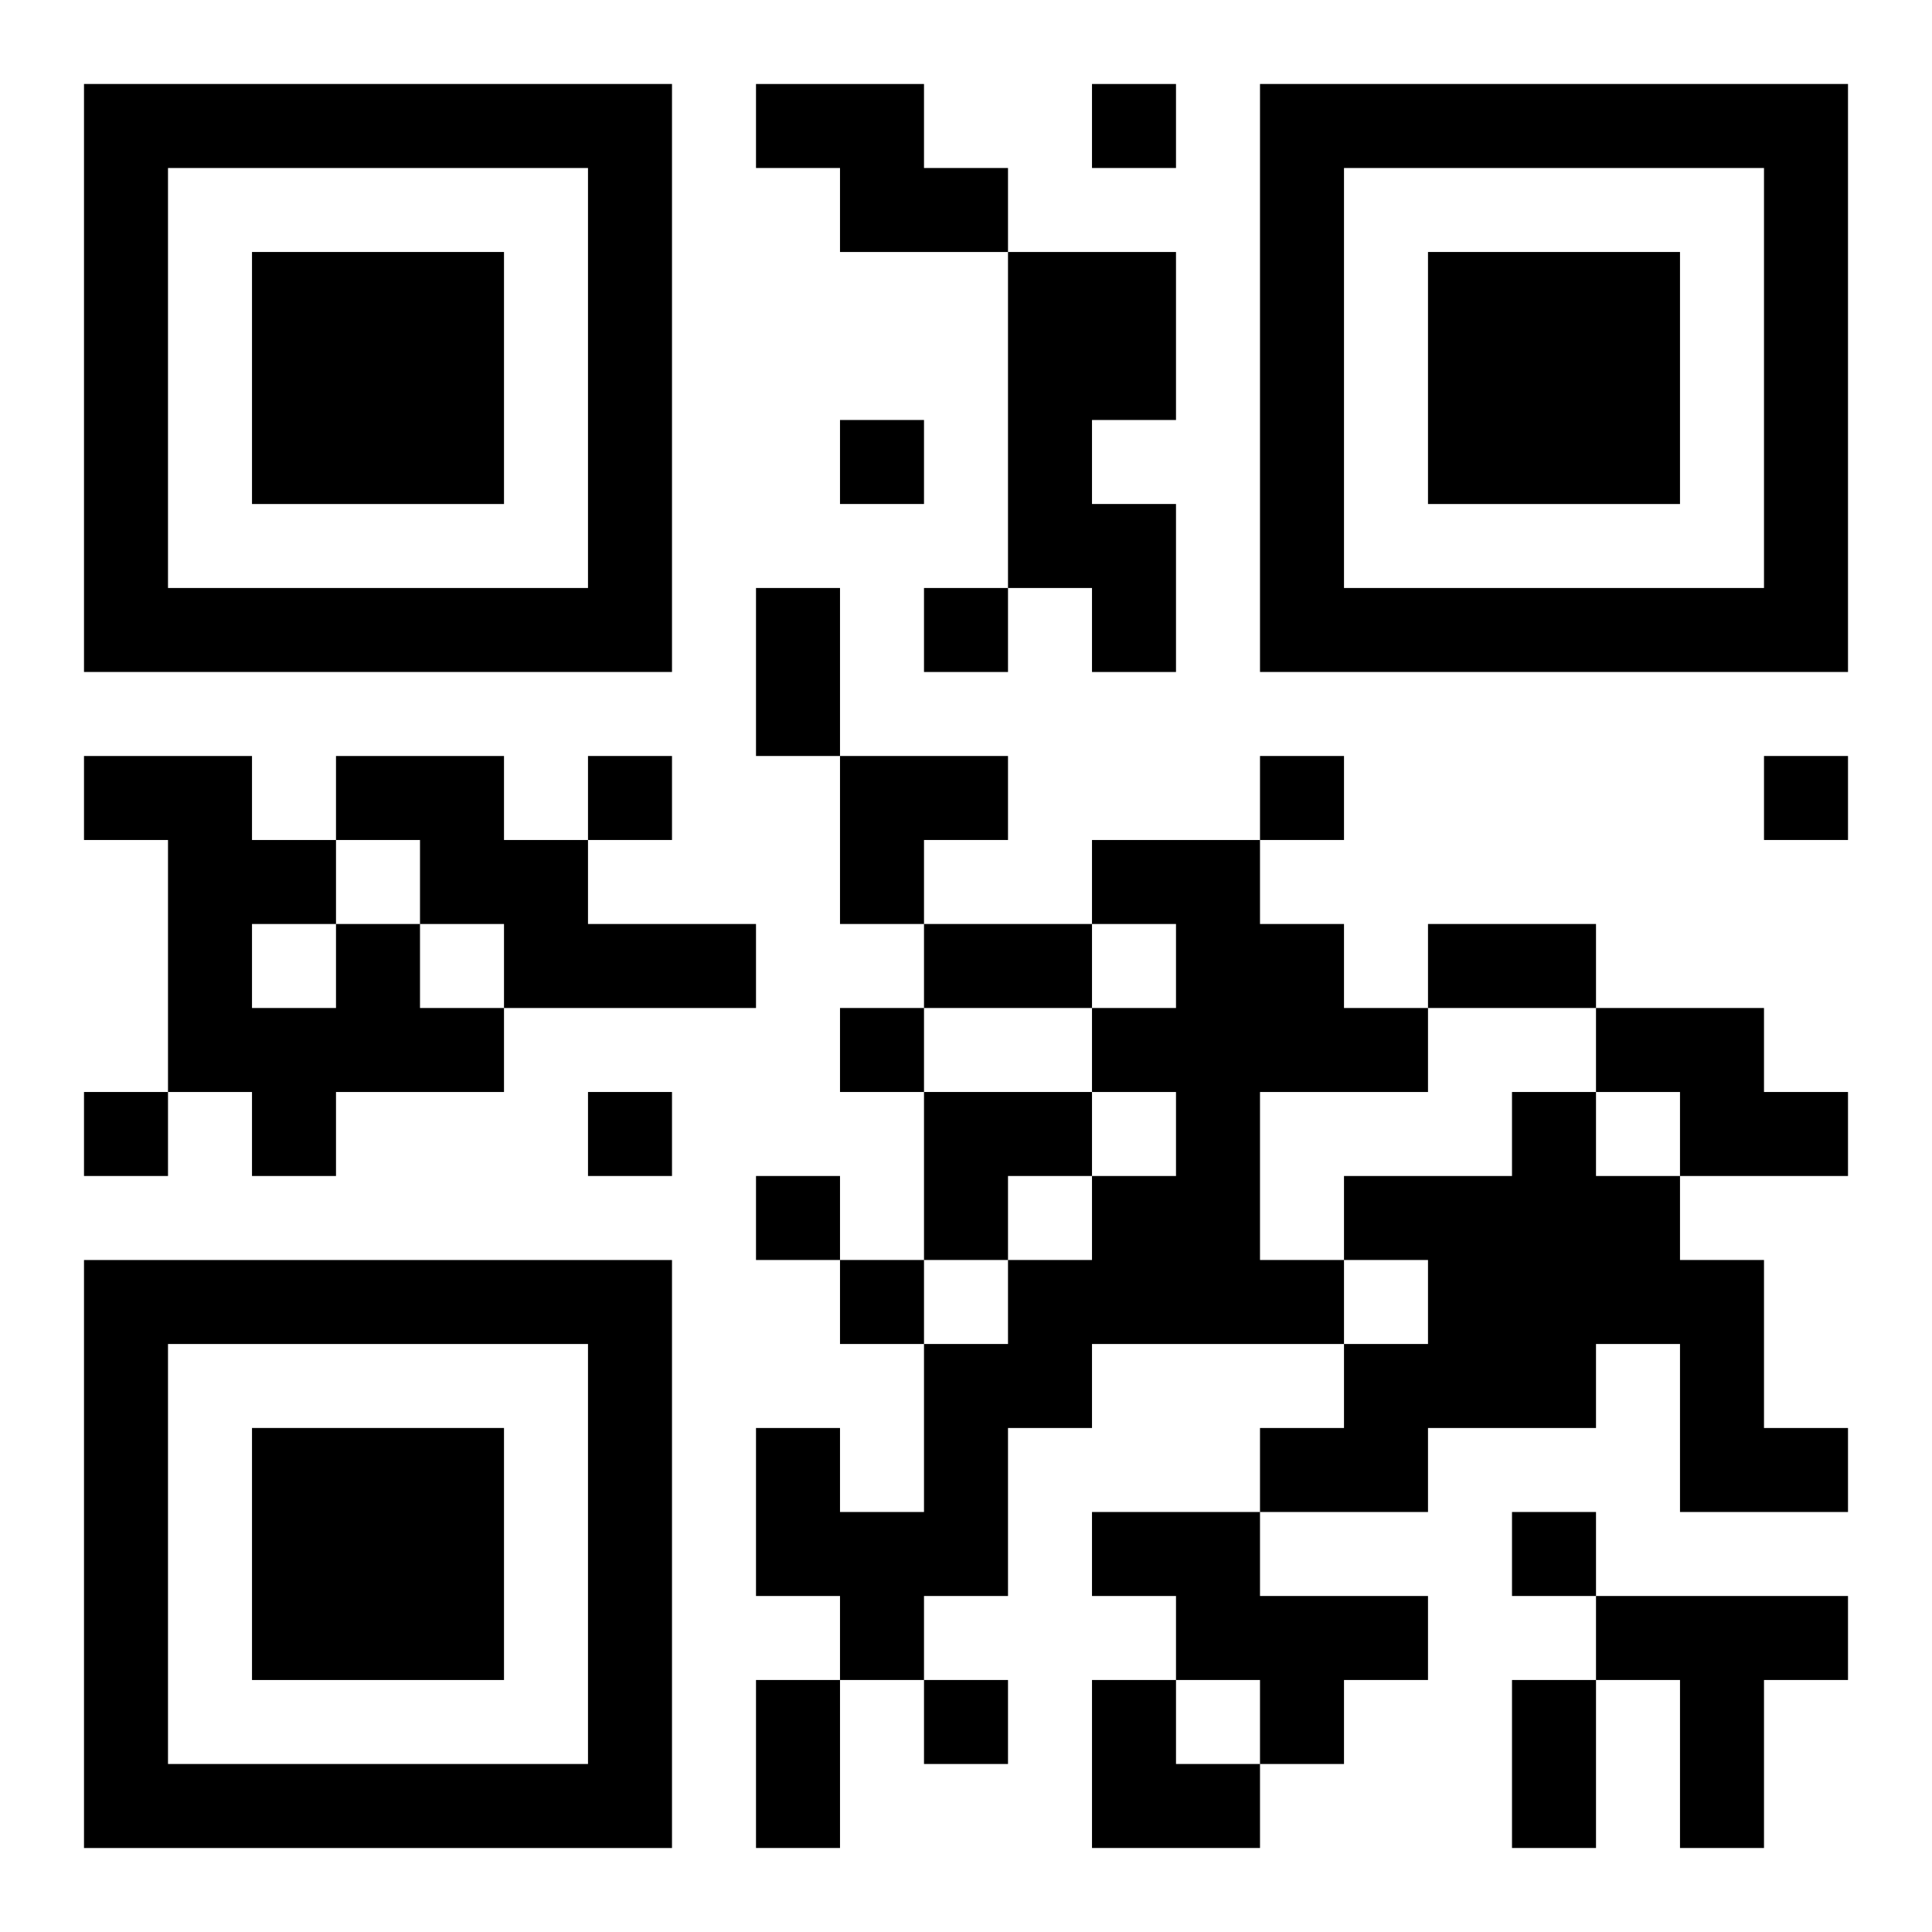
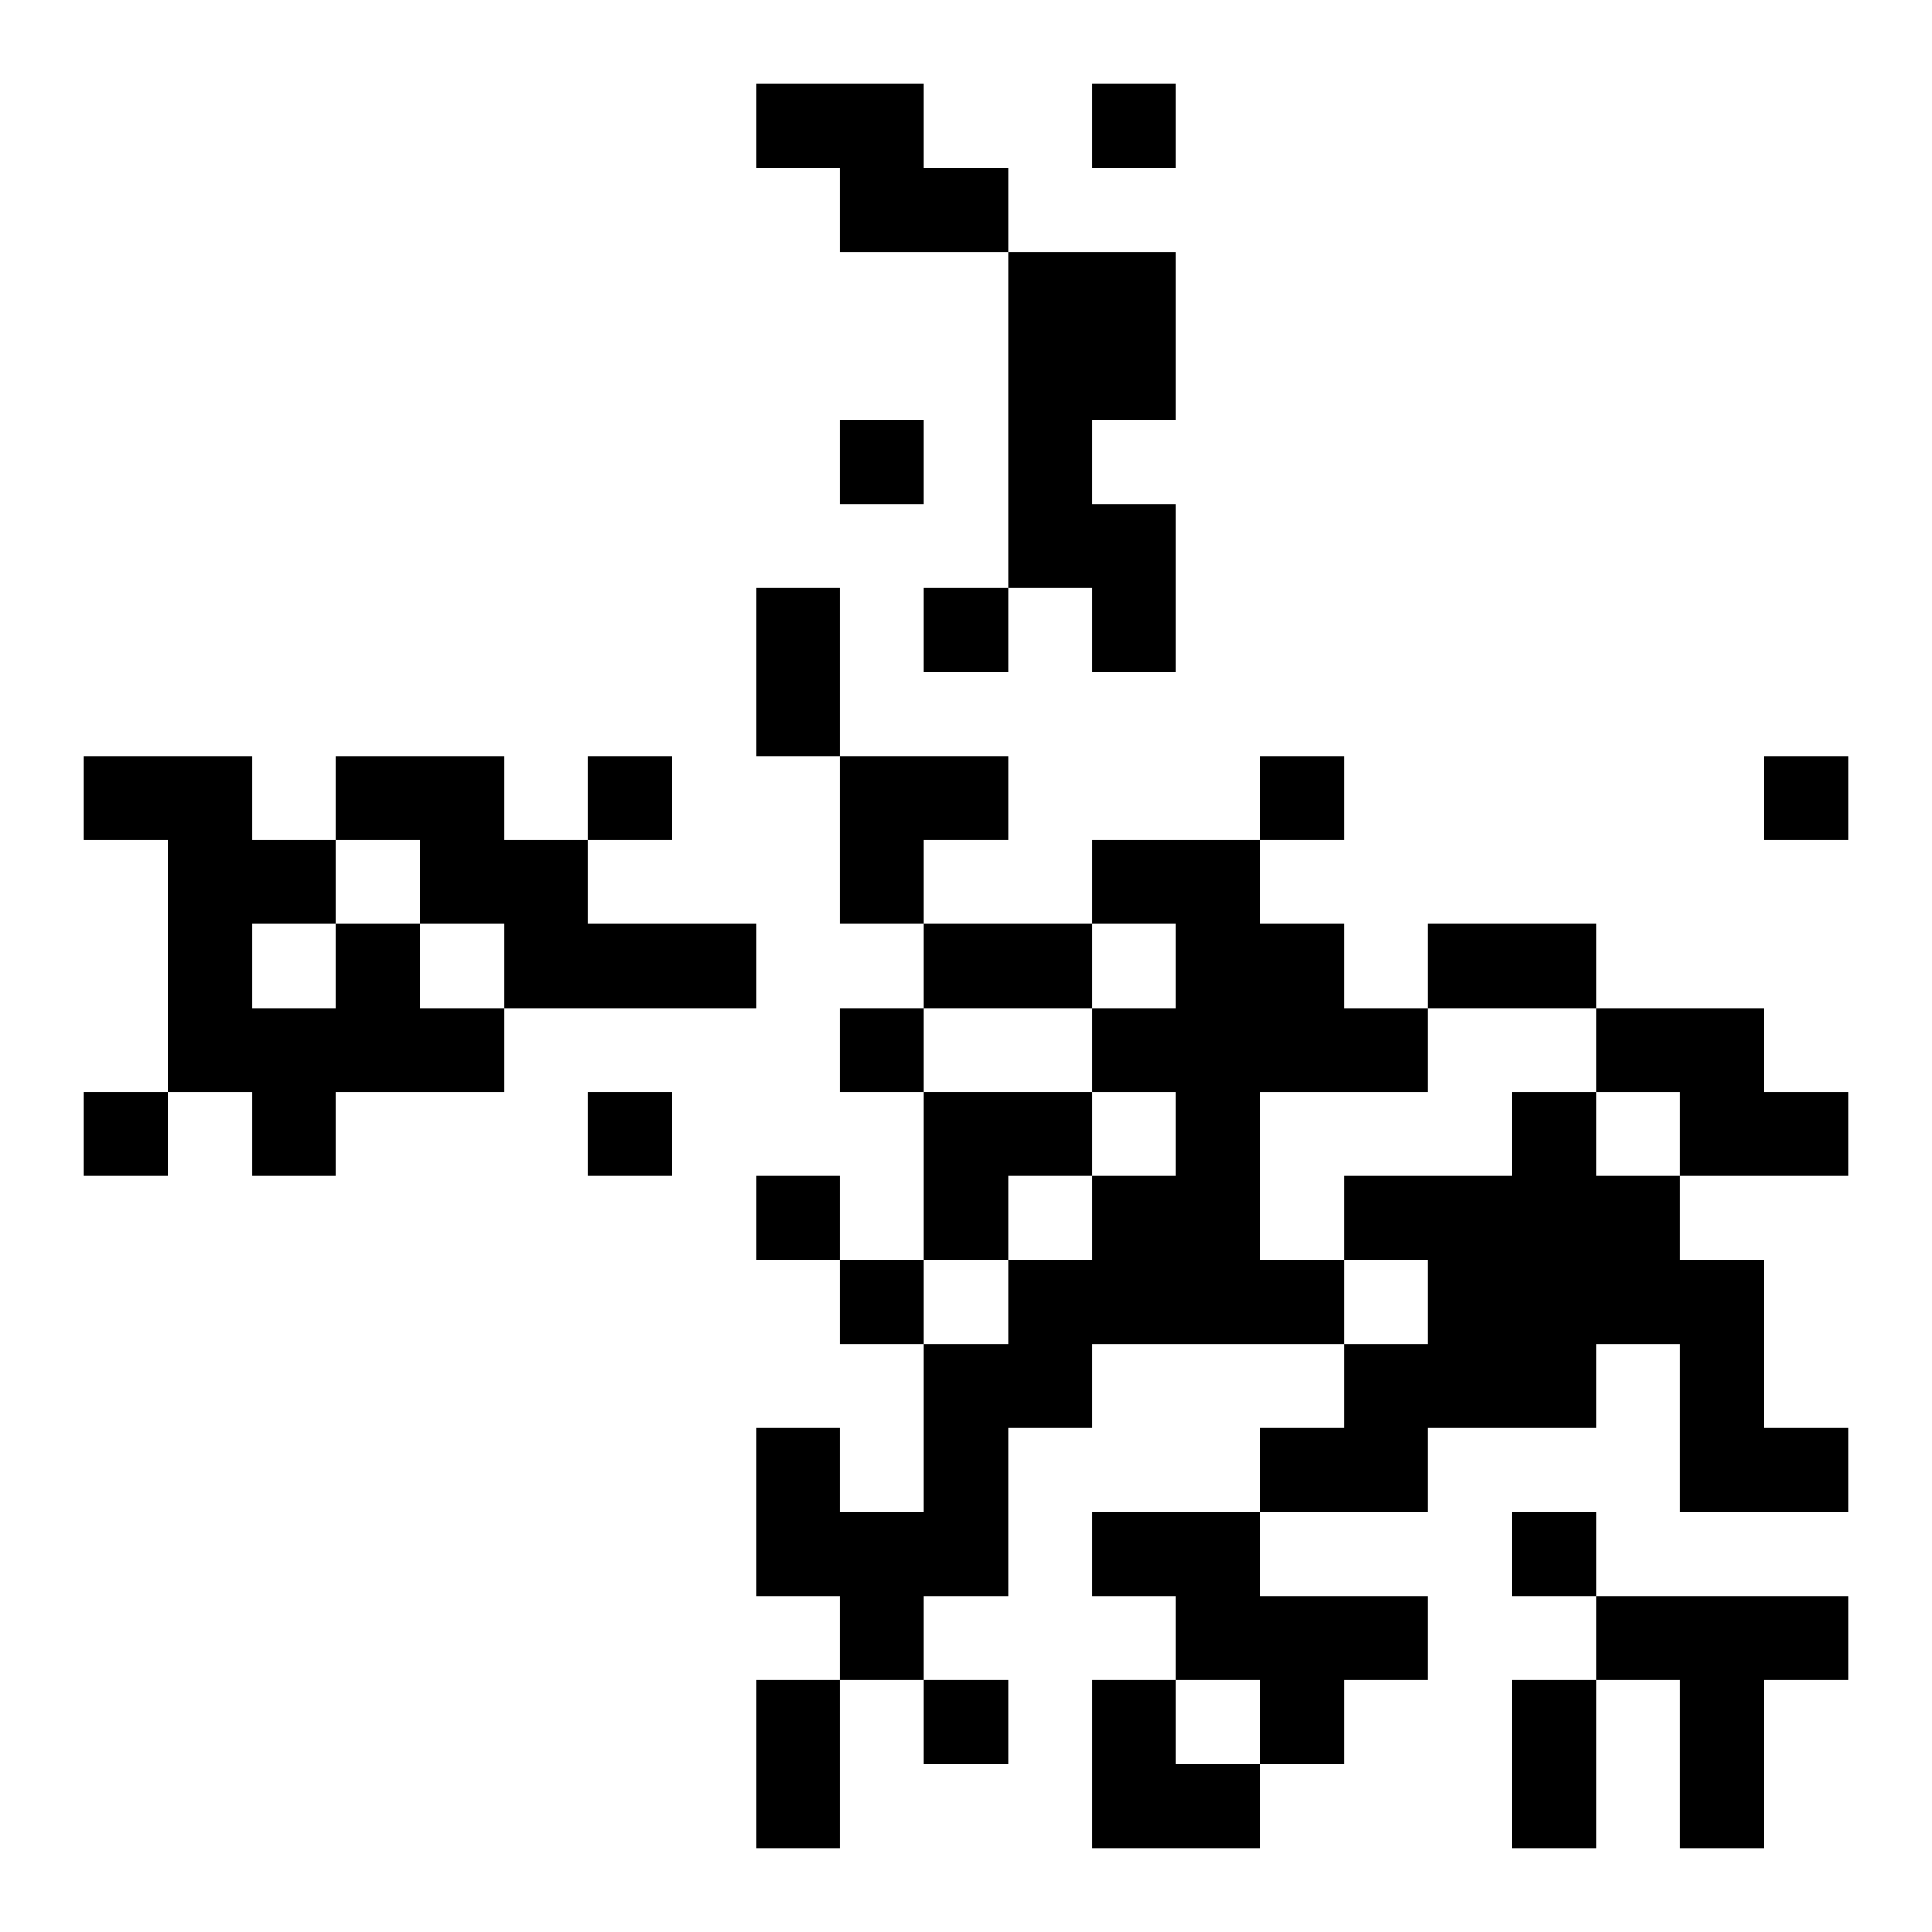
<svg xmlns="http://www.w3.org/2000/svg" xmlns:xlink="http://www.w3.org/1999/xlink" width="250" height="250" baseProfile="full" version="1.1" viewBox="-1 -1 23 23">
  <symbol id="a">
-     <path d="m0 7v7h7v-7h-7zm1 1h5v5h-5v-5zm1 1v3h3v-3h-3z" />
-   </symbol>
+     </symbol>
  <use y="-7" xlink:href="#a" />
  <use y="7" xlink:href="#a" />
  <use x="14" y="-7" xlink:href="#a" />
  <path d="m8 0h2v1h1v1h-2v-1h-1v-1m3 2h2v2h-1v1h1v2h-1v-1h-1v-4m-8 6h2v1h1v1h2v1h-3v-1h-1v-1h-1v-1m9 1h2v1h1v1h1v1h-2v2h1v1h-3v1h-1v2h-1v1h-1v-1h-1v-2h1v1h1v-2h1v-1h1v-1h1v-1h-1v-1h1v-1h-1v-1m-9 1h1v1h1v1h-2v1h-1v-1h-1v-3h-1v-1h2v1h1v1m-1 0v1h1v-1h-1m16 1h2v1h1v1h-2v-1h-1v-1m-1 1h1v1h1v1h1v2h1v1h-2v-2h-1v1h-2v1h-2v-1h1v-1h1v-1h-1v-1h2v-1m-5 5h2v1h2v1h-1v1h-1v-1h-1v-1h-1v-1m6 1h3v1h-1v2h-1v-2h-1v-1m-6-18v1h1v-1h-1m-3 4v1h1v-1h-1m1 2v1h1v-1h-1m-4 2v1h1v-1h-1m8 0v1h1v-1h-1m6 0v1h1v-1h-1m-11 3v1h1v-1h-1m-9 1v1h1v-1h-1m6 0v1h1v-1h-1m2 1v1h1v-1h-1m1 1v1h1v-1h-1m8 3v1h1v-1h-1m-7 2v1h1v-1h-1m-2-13h1v2h-1v-2m2 4h2v1h-2v-1m6 0h2v1h-2v-1m-8 9h1v2h-1v-2m9 0h1v2h-1v-2m-8-11h2v1h-1v1h-1zm1 4h2v1h-1v1h-1zm2 7h1v1h1v1h-2z" />
</svg>